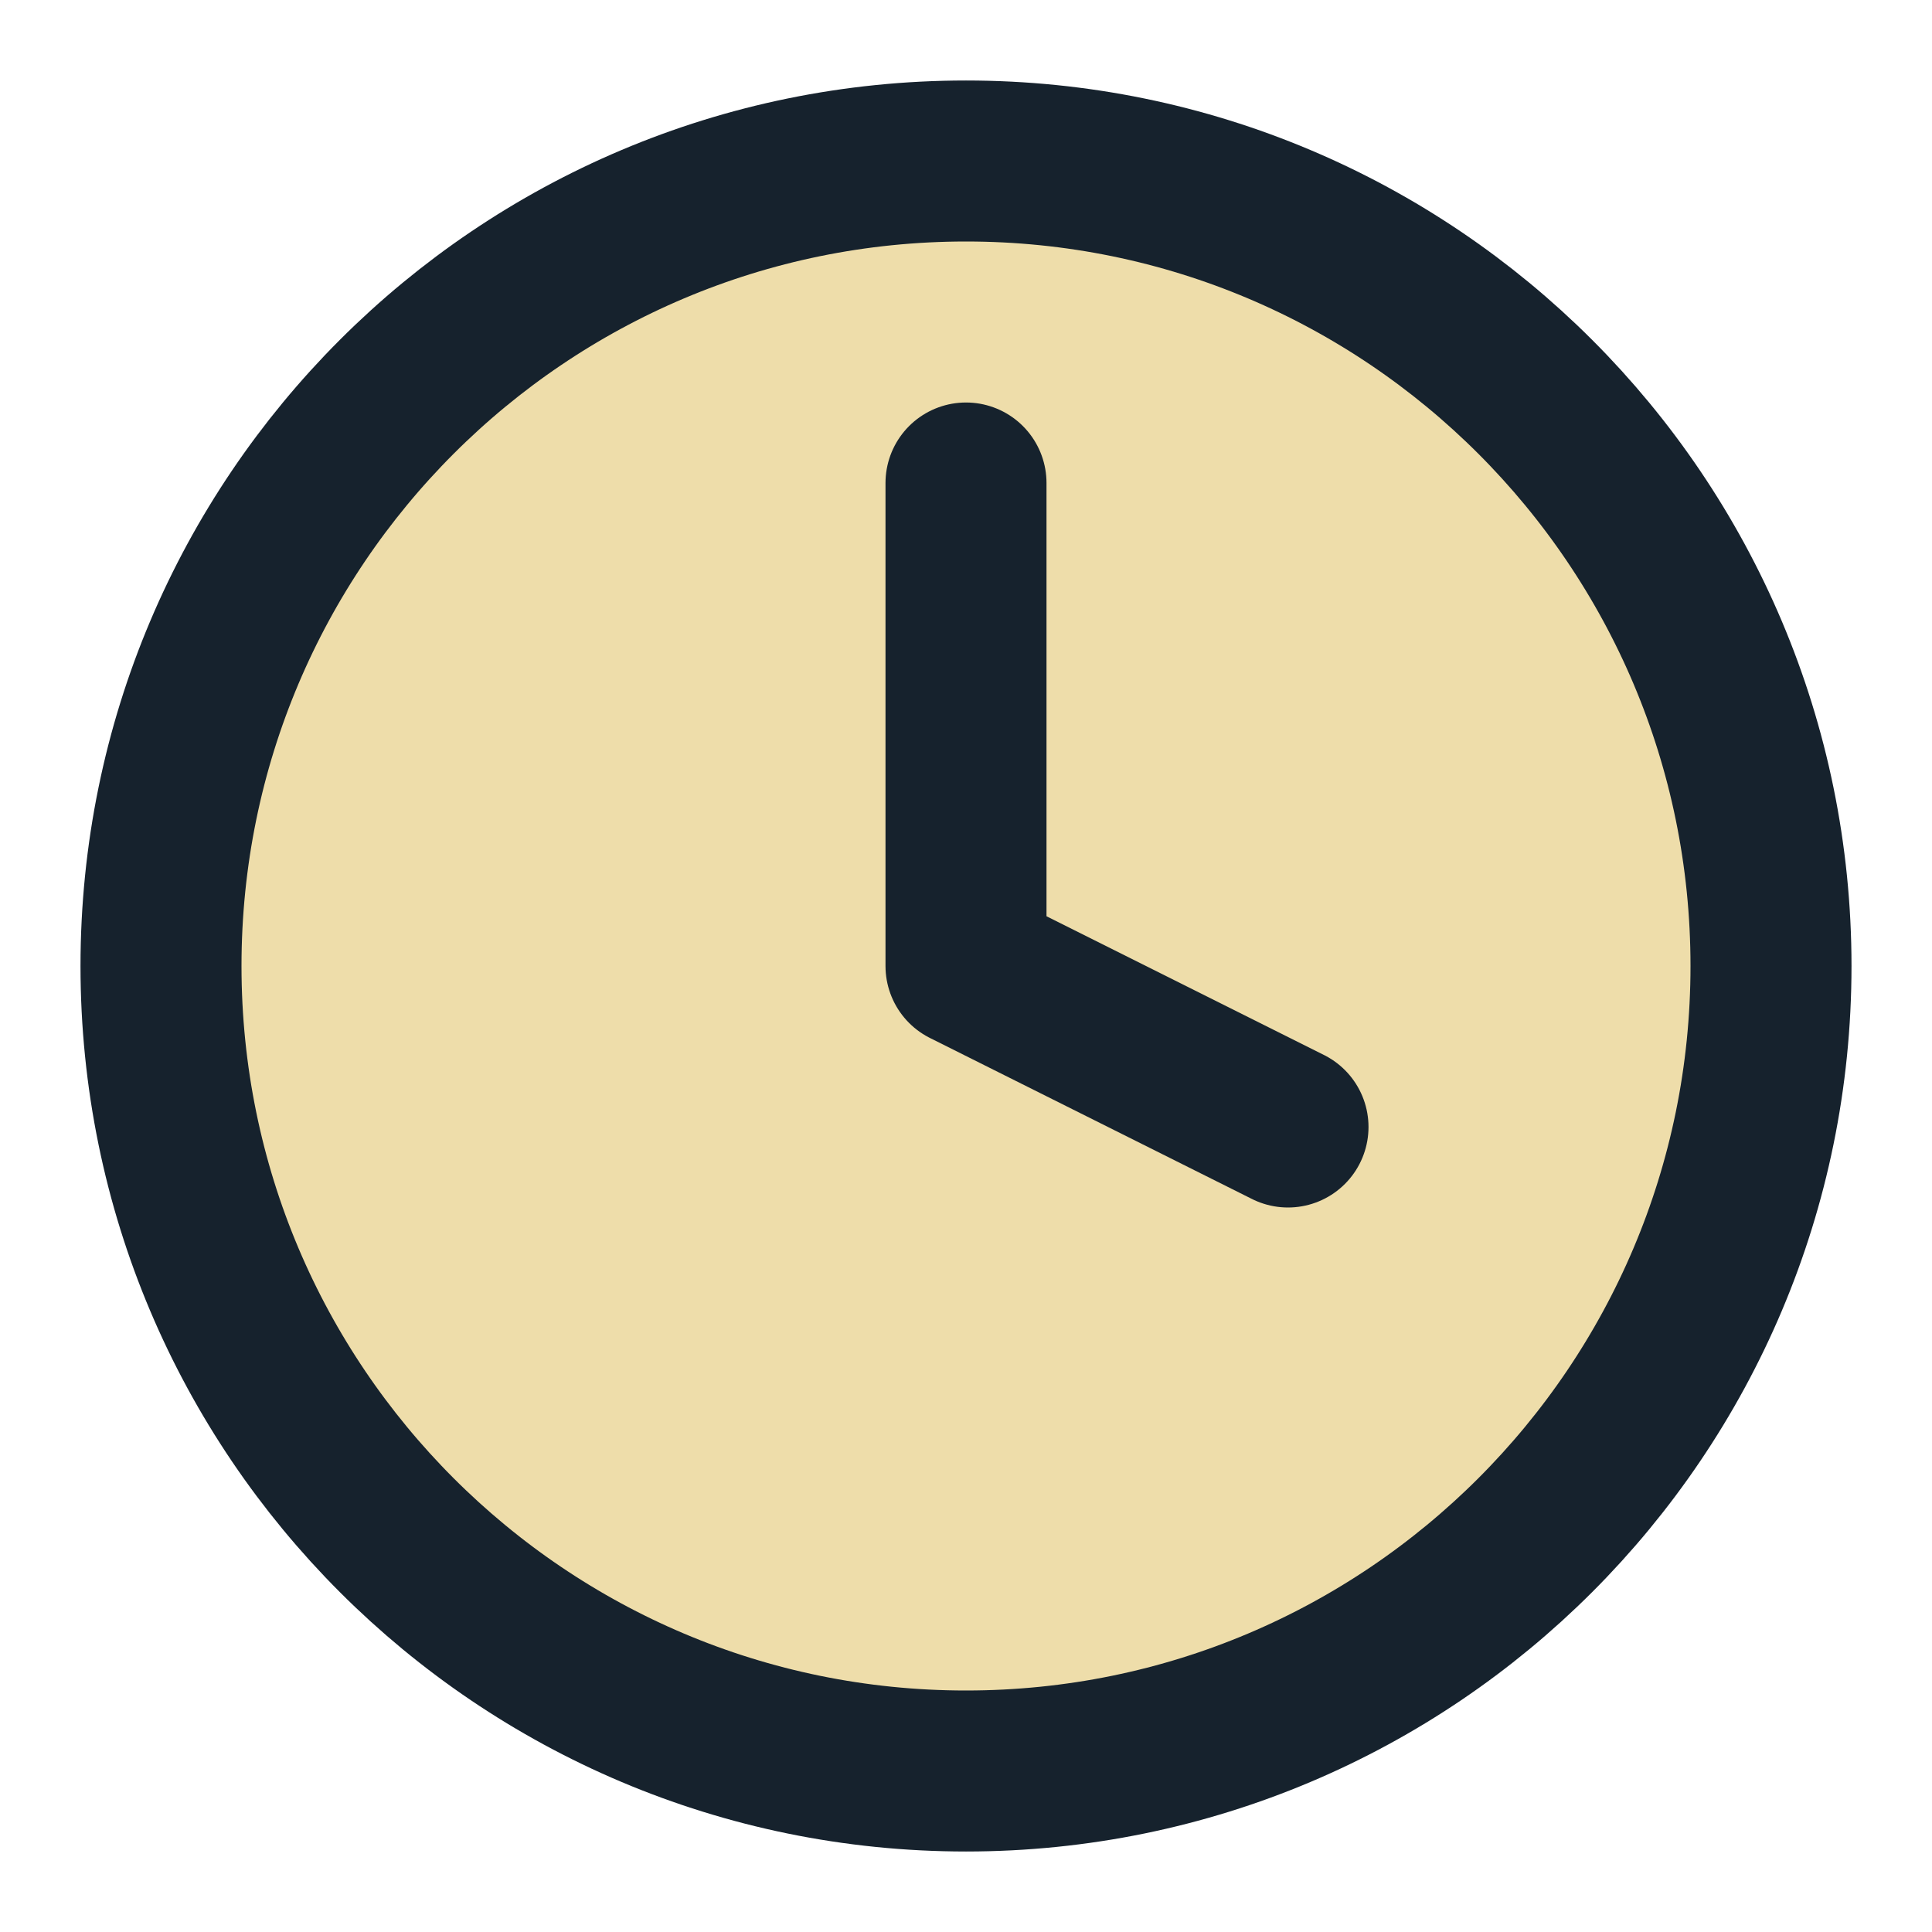
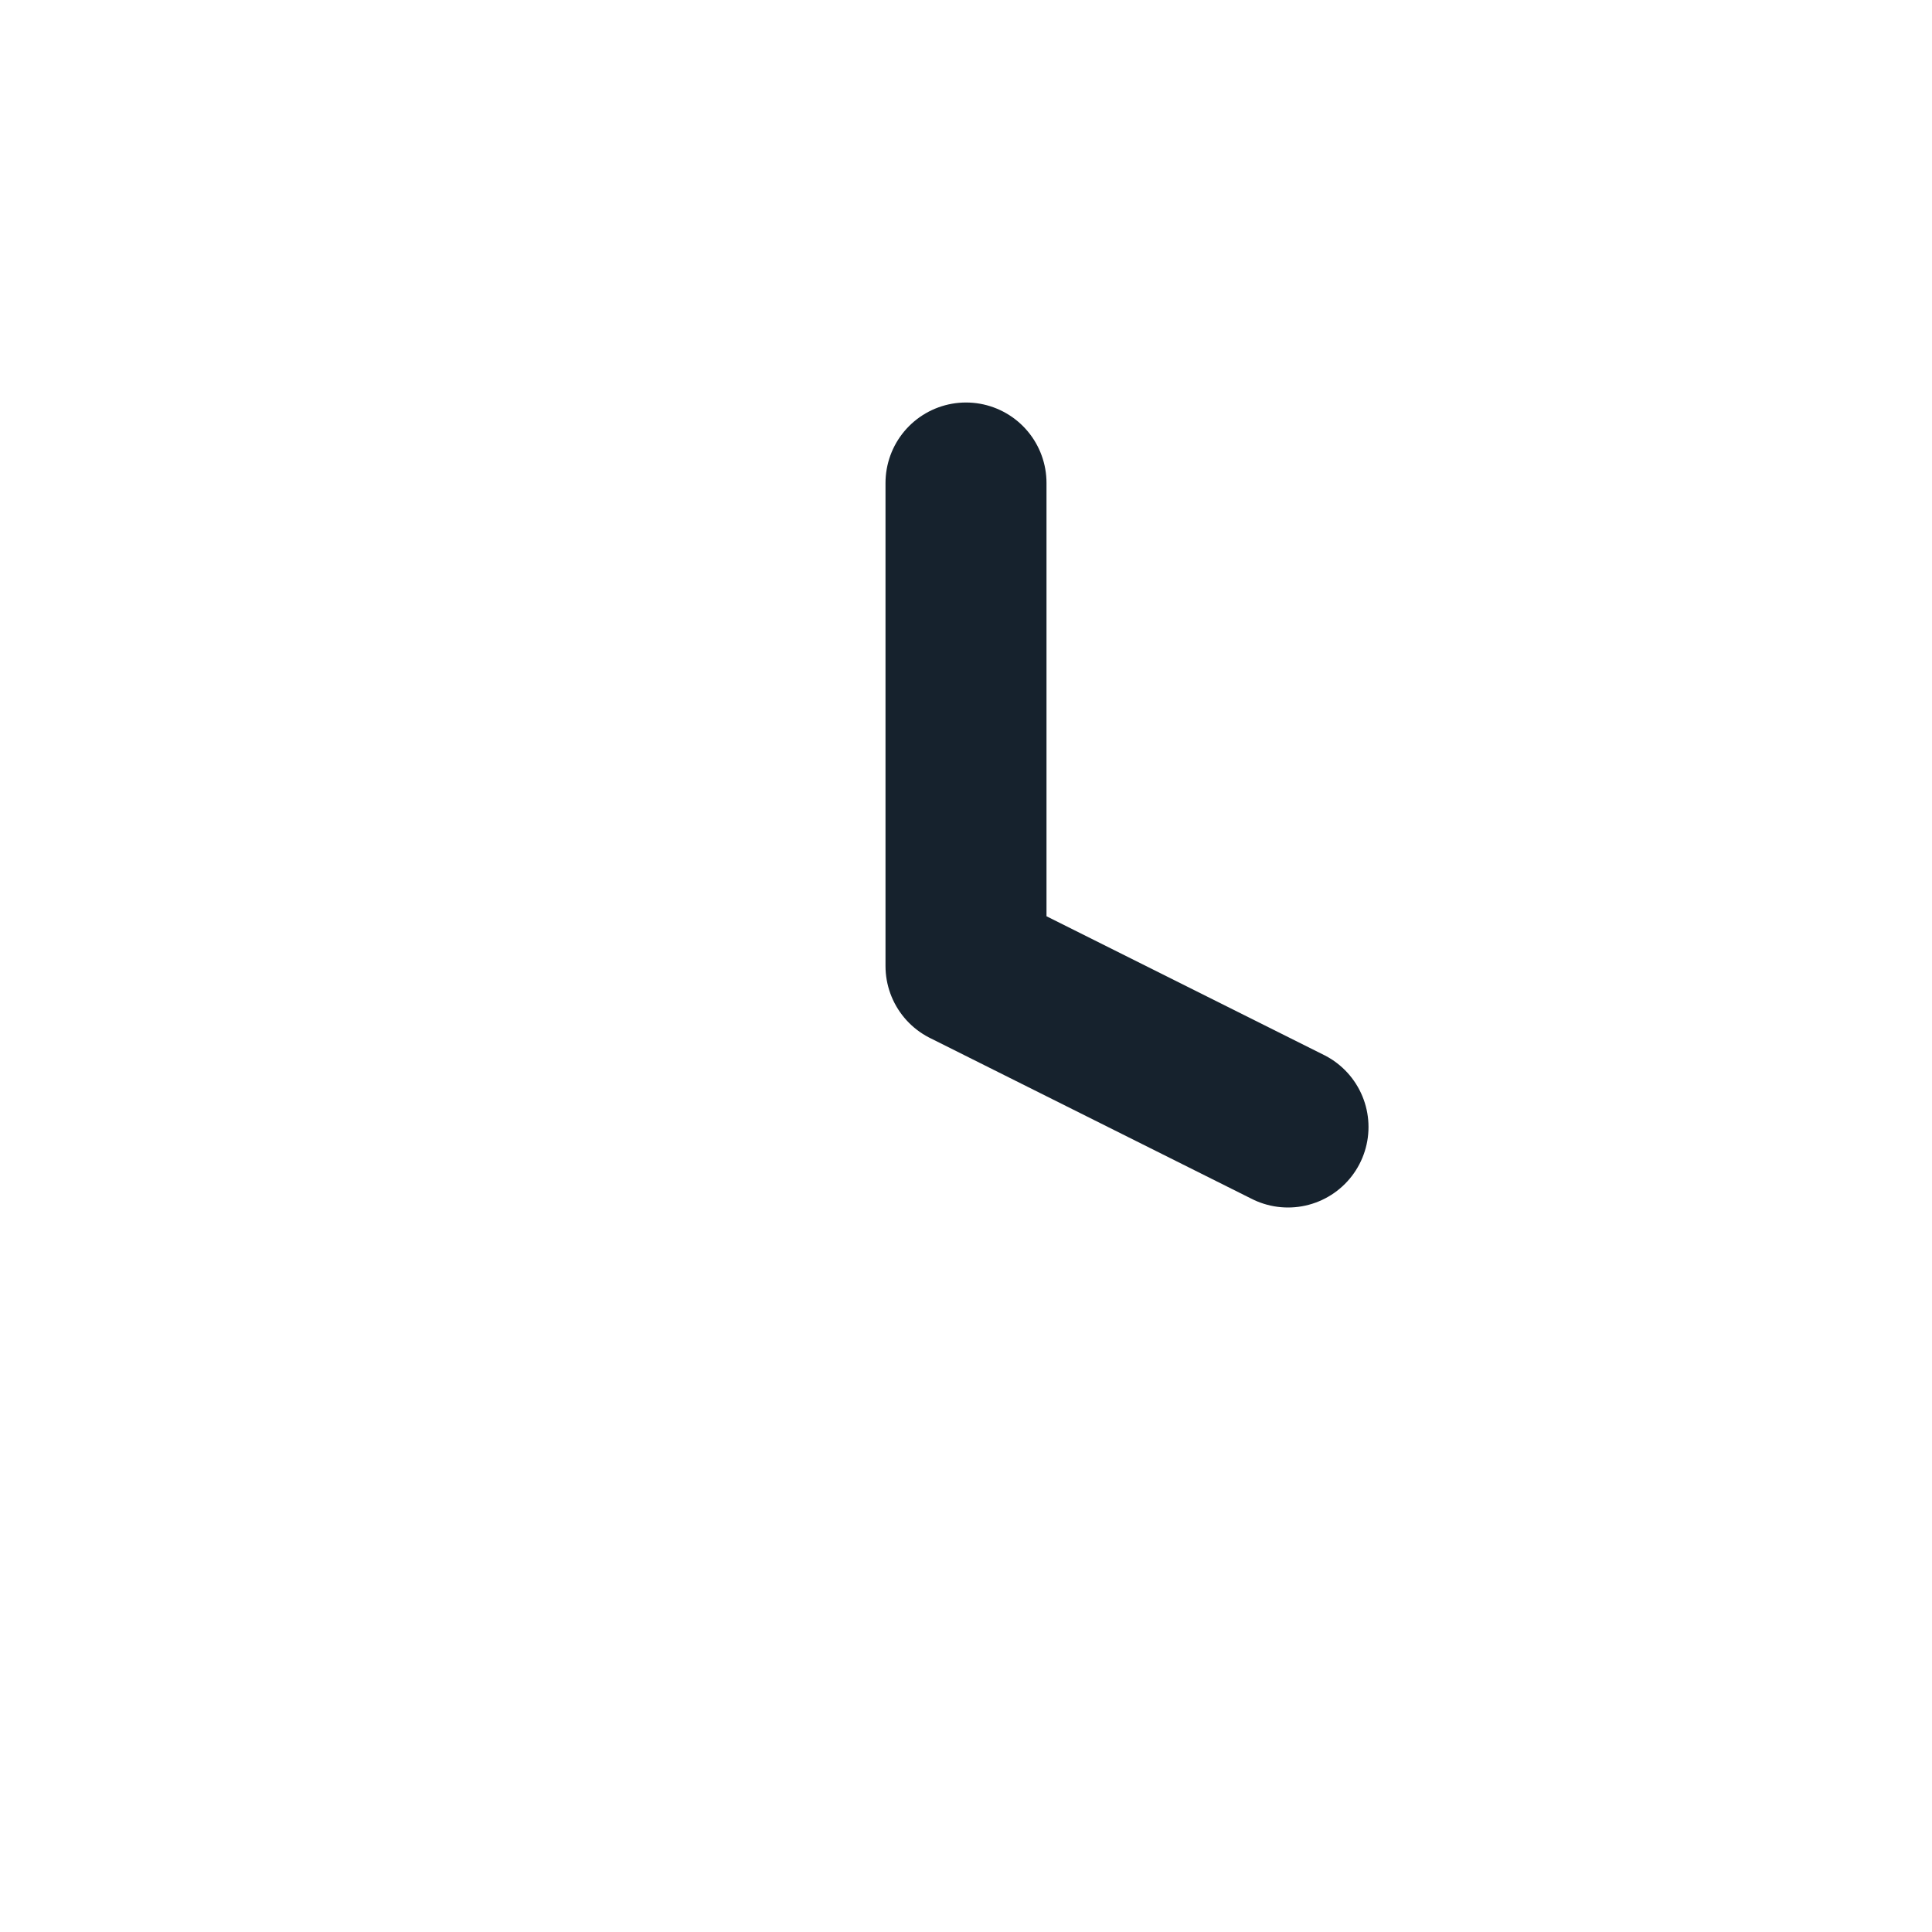
<svg xmlns="http://www.w3.org/2000/svg" width="36" height="36" viewBox="0 0 36 36" fill="none">
-   <path d="M18 33C26.284 33 33 26.284 33 18C33 9.716 26.284 3 18 3C9.716 3 3 9.716 3 18C3 26.284 9.716 33 18 33Z" fill="#EEDDAA" stroke="#16222D" stroke-width="3" stroke-linecap="round" stroke-linejoin="round" />
  <path d="M18 9V18L24 21" stroke="#16222D" stroke-width="3" stroke-linecap="round" stroke-linejoin="round" />
</svg>